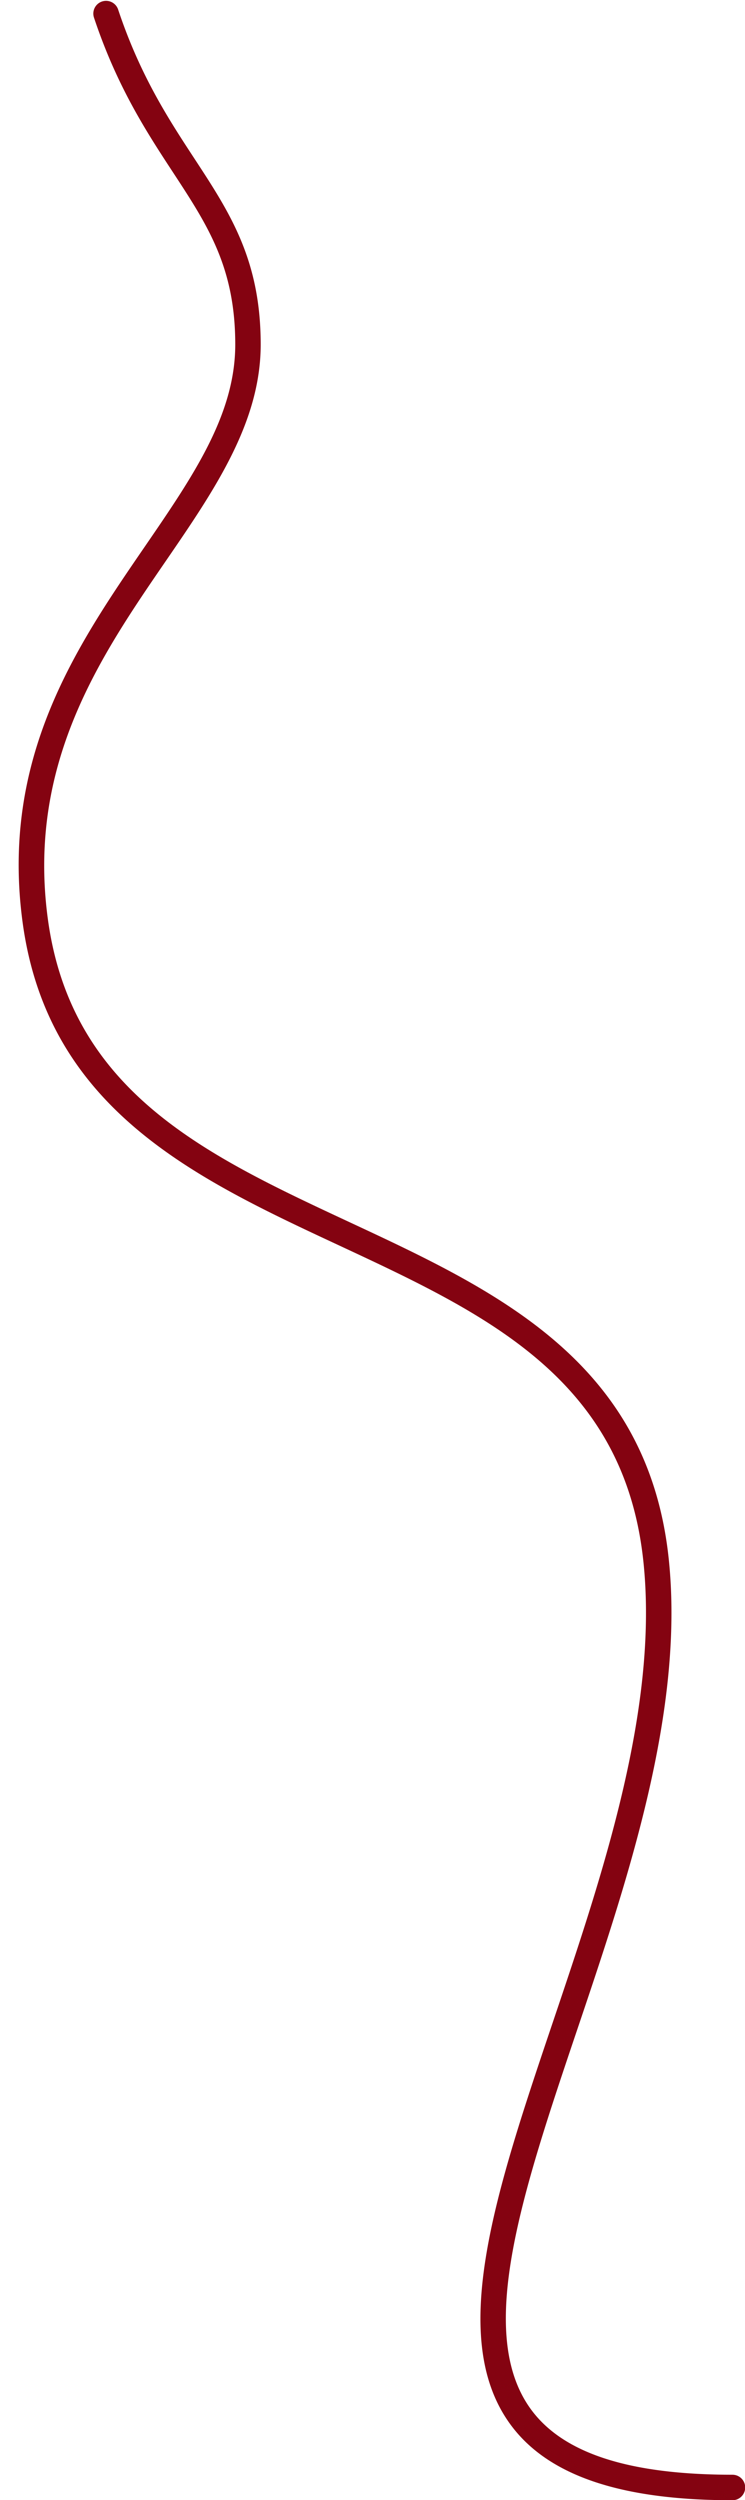
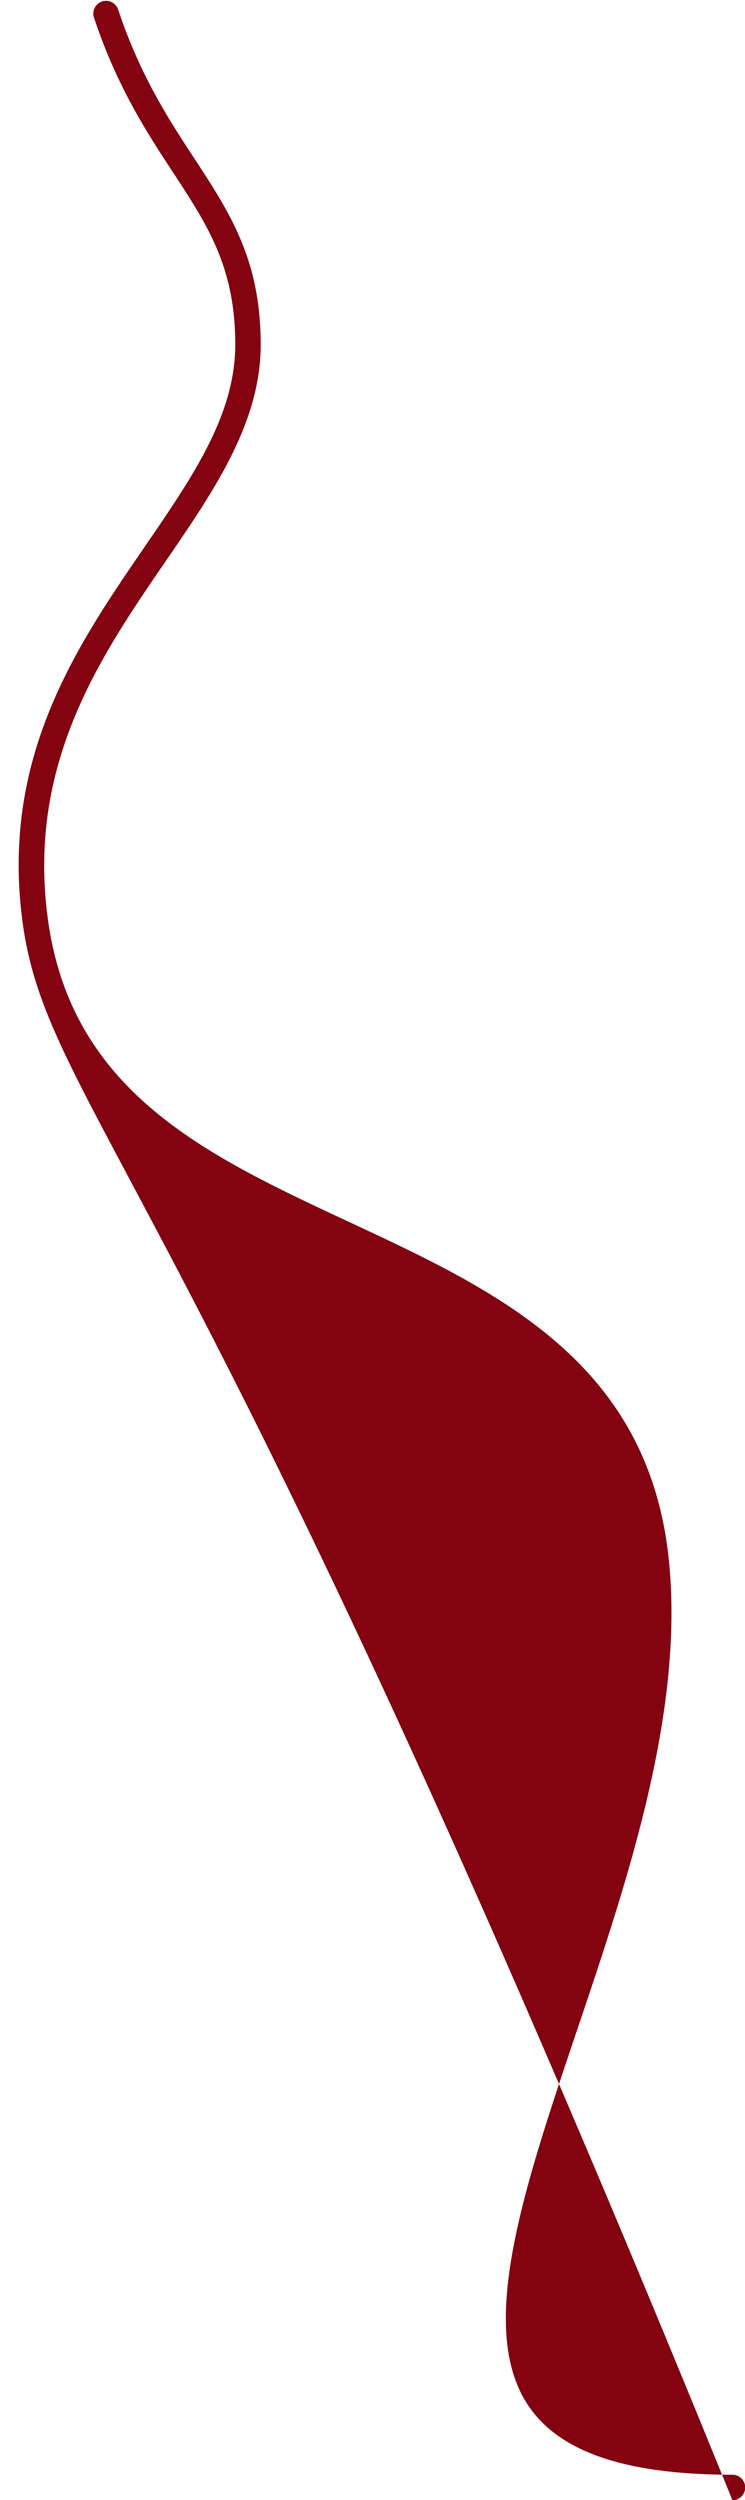
<svg xmlns="http://www.w3.org/2000/svg" data-name="Layer 1" fill="#000000" height="588.5" preserveAspectRatio="xMidYMid meet" version="1" viewBox="-4.4 -0.2 175.5 588.5" width="175.5" zoomAndPan="magnify">
  <g id="change1_1">
-     <path d="M168.136,588.339c-26.575,0-43.738-5.912-52.469-18.074-14.767-20.568-3.178-54.91,10.241-94.673,11.632-34.47,24.817-73.539,21.282-107.956-4.445-43.32-37.133-58.553-71.74-74.681C41.78,277.263,6.963,261.038.942,217.046c-5.308-38.909,12.747-65.224,28.677-88.442,11.48-16.733,21.4-31.184,21.4-47.706,0-18.141-6.463-28.006-14.645-40.495-6.187-9.443-13.2-20.147-18.635-36.455a3,3,0,1,1,5.692-1.9C28.615,17.619,35.4,27.976,41.388,37.115c8.385,12.8,15.626,23.851,15.626,43.783,0,18.382-10.9,34.276-22.448,51.1C19.251,154.321,1.893,179.622,6.887,216.233c5.577,40.749,37.4,55.58,71.1,71.283,34.6,16.125,70.382,32.8,75.175,79.506,3.667,35.715-9.739,75.44-21.566,110.488-12.891,38.2-24.024,71.188-11.052,89.256,7.523,10.479,23.091,15.573,47.6,15.573a3,3,0,0,1,0,6Z" fill="#840311" />
+     <path d="M168.136,588.339C41.78,277.263,6.963,261.038.942,217.046c-5.308-38.909,12.747-65.224,28.677-88.442,11.48-16.733,21.4-31.184,21.4-47.706,0-18.141-6.463-28.006-14.645-40.495-6.187-9.443-13.2-20.147-18.635-36.455a3,3,0,1,1,5.692-1.9C28.615,17.619,35.4,27.976,41.388,37.115c8.385,12.8,15.626,23.851,15.626,43.783,0,18.382-10.9,34.276-22.448,51.1C19.251,154.321,1.893,179.622,6.887,216.233c5.577,40.749,37.4,55.58,71.1,71.283,34.6,16.125,70.382,32.8,75.175,79.506,3.667,35.715-9.739,75.44-21.566,110.488-12.891,38.2-24.024,71.188-11.052,89.256,7.523,10.479,23.091,15.573,47.6,15.573a3,3,0,0,1,0,6Z" fill="#840311" />
  </g>
</svg>